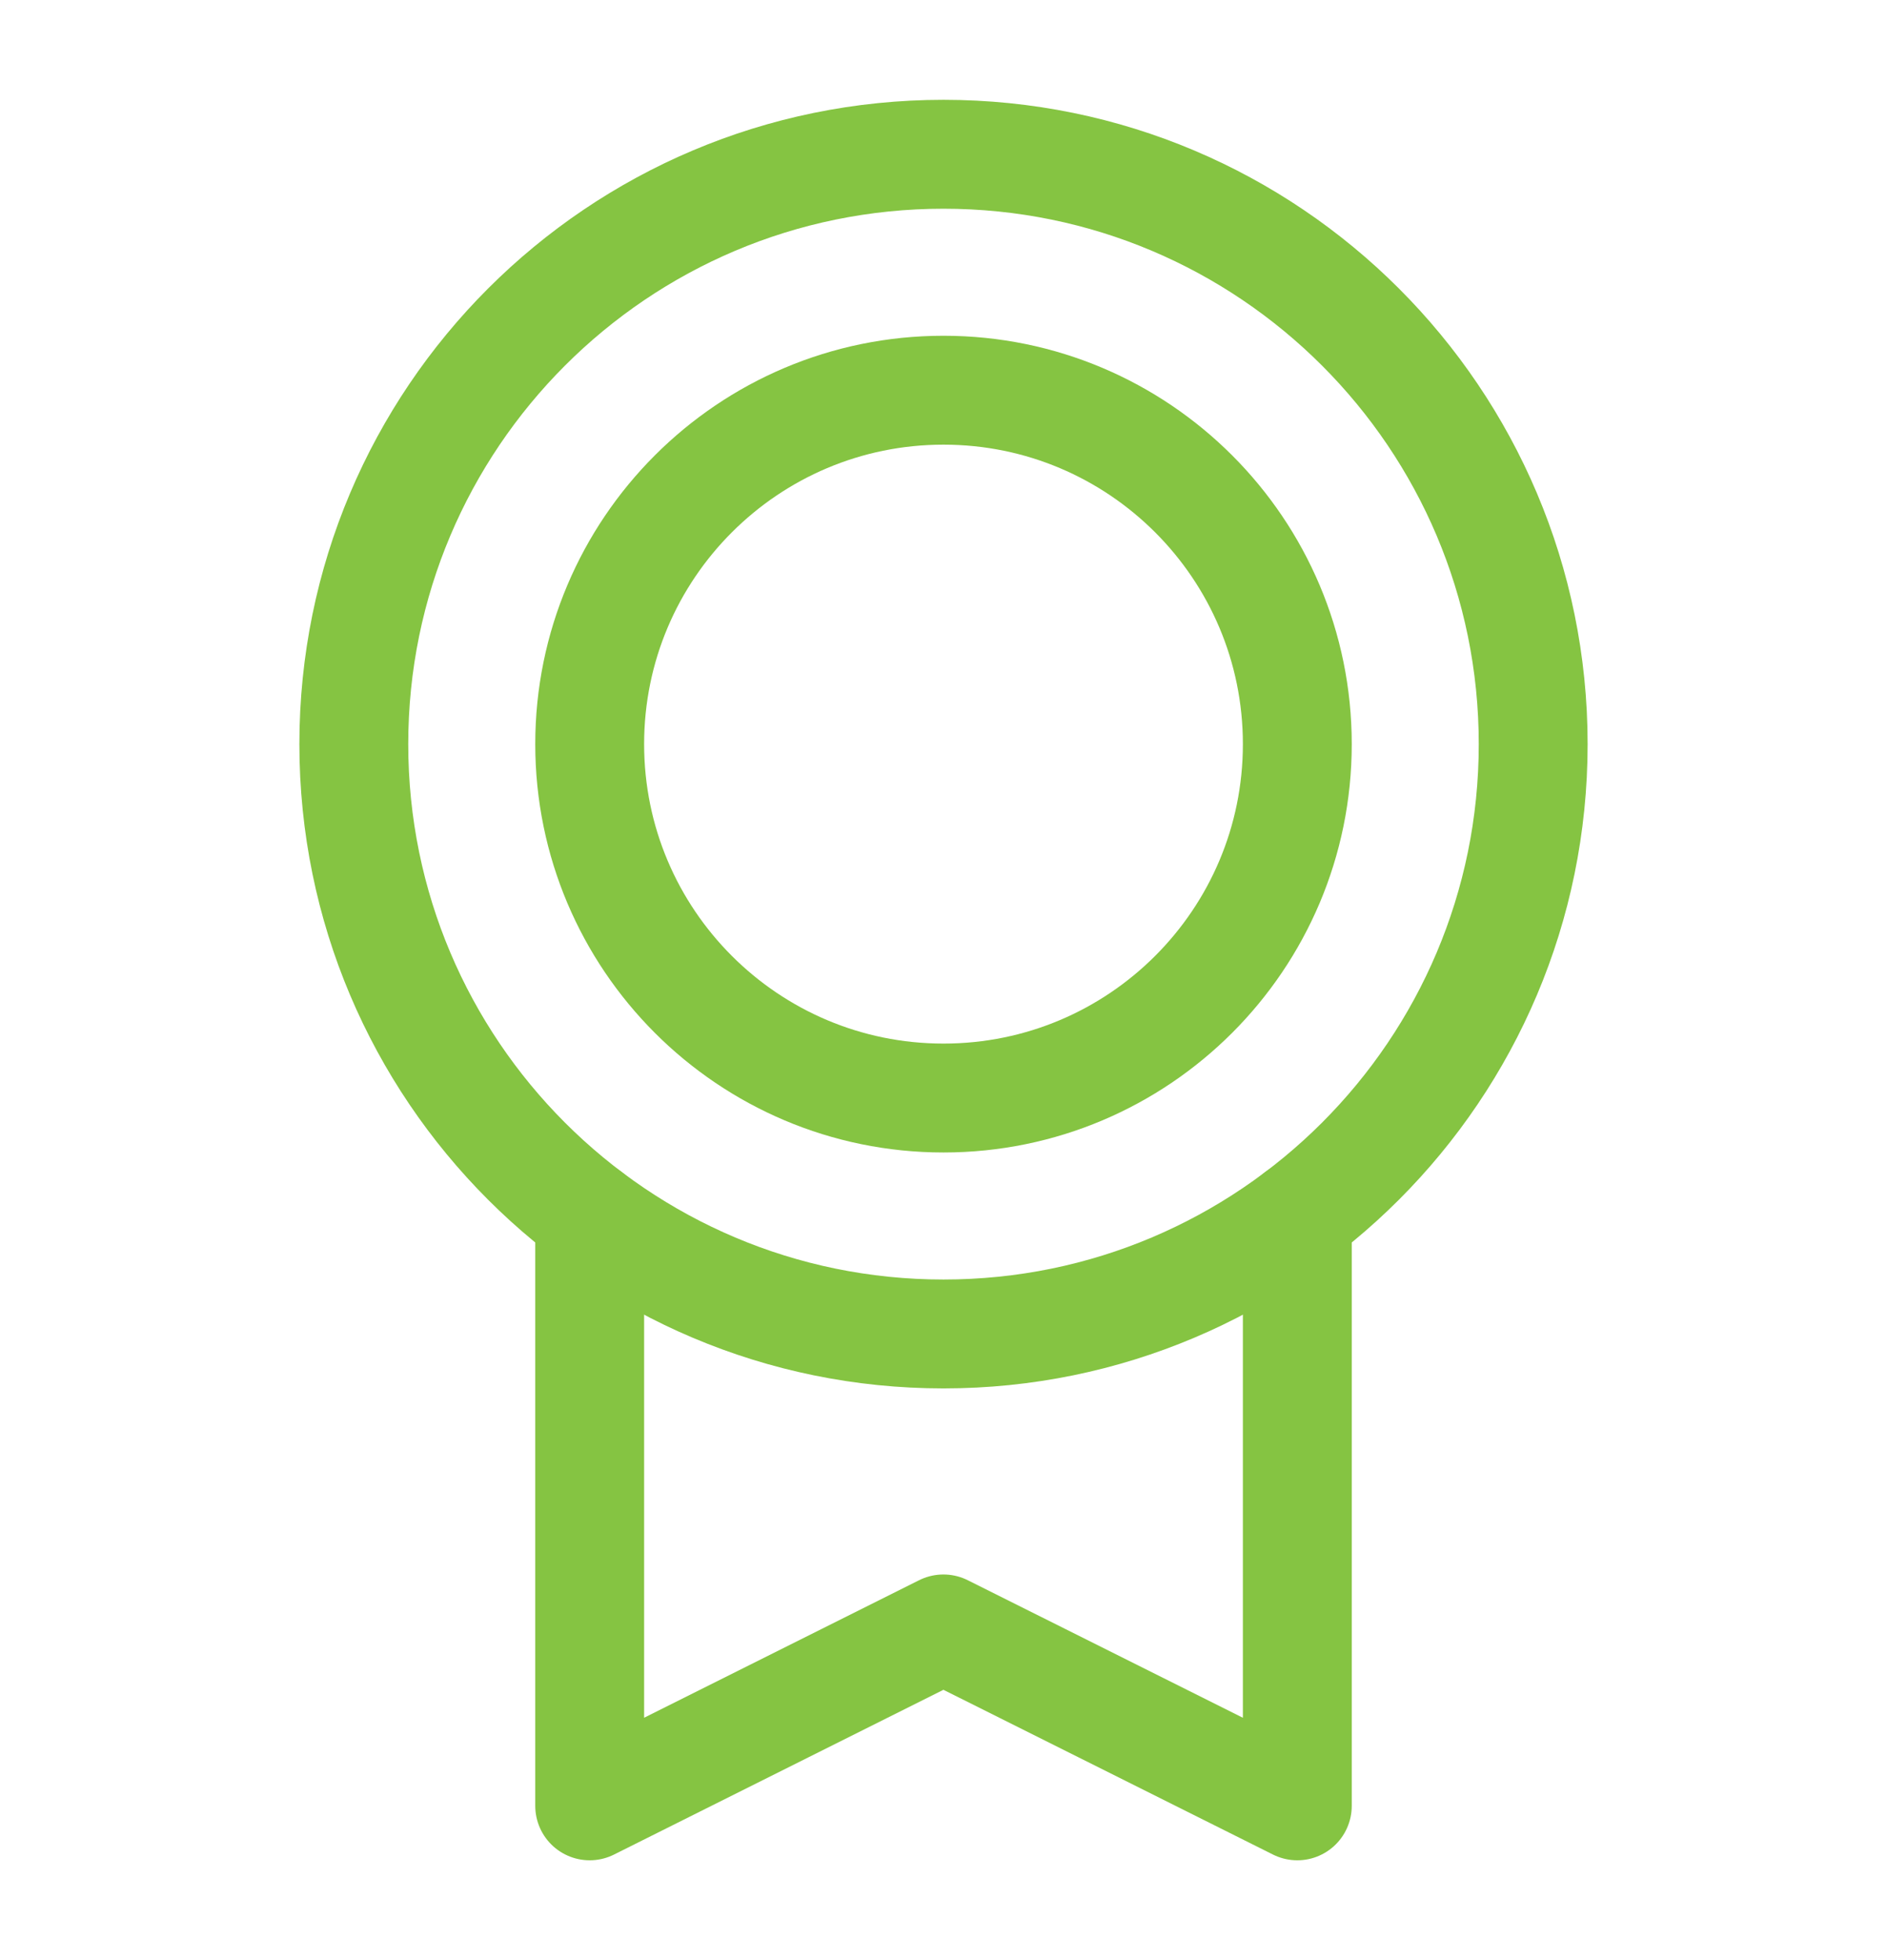
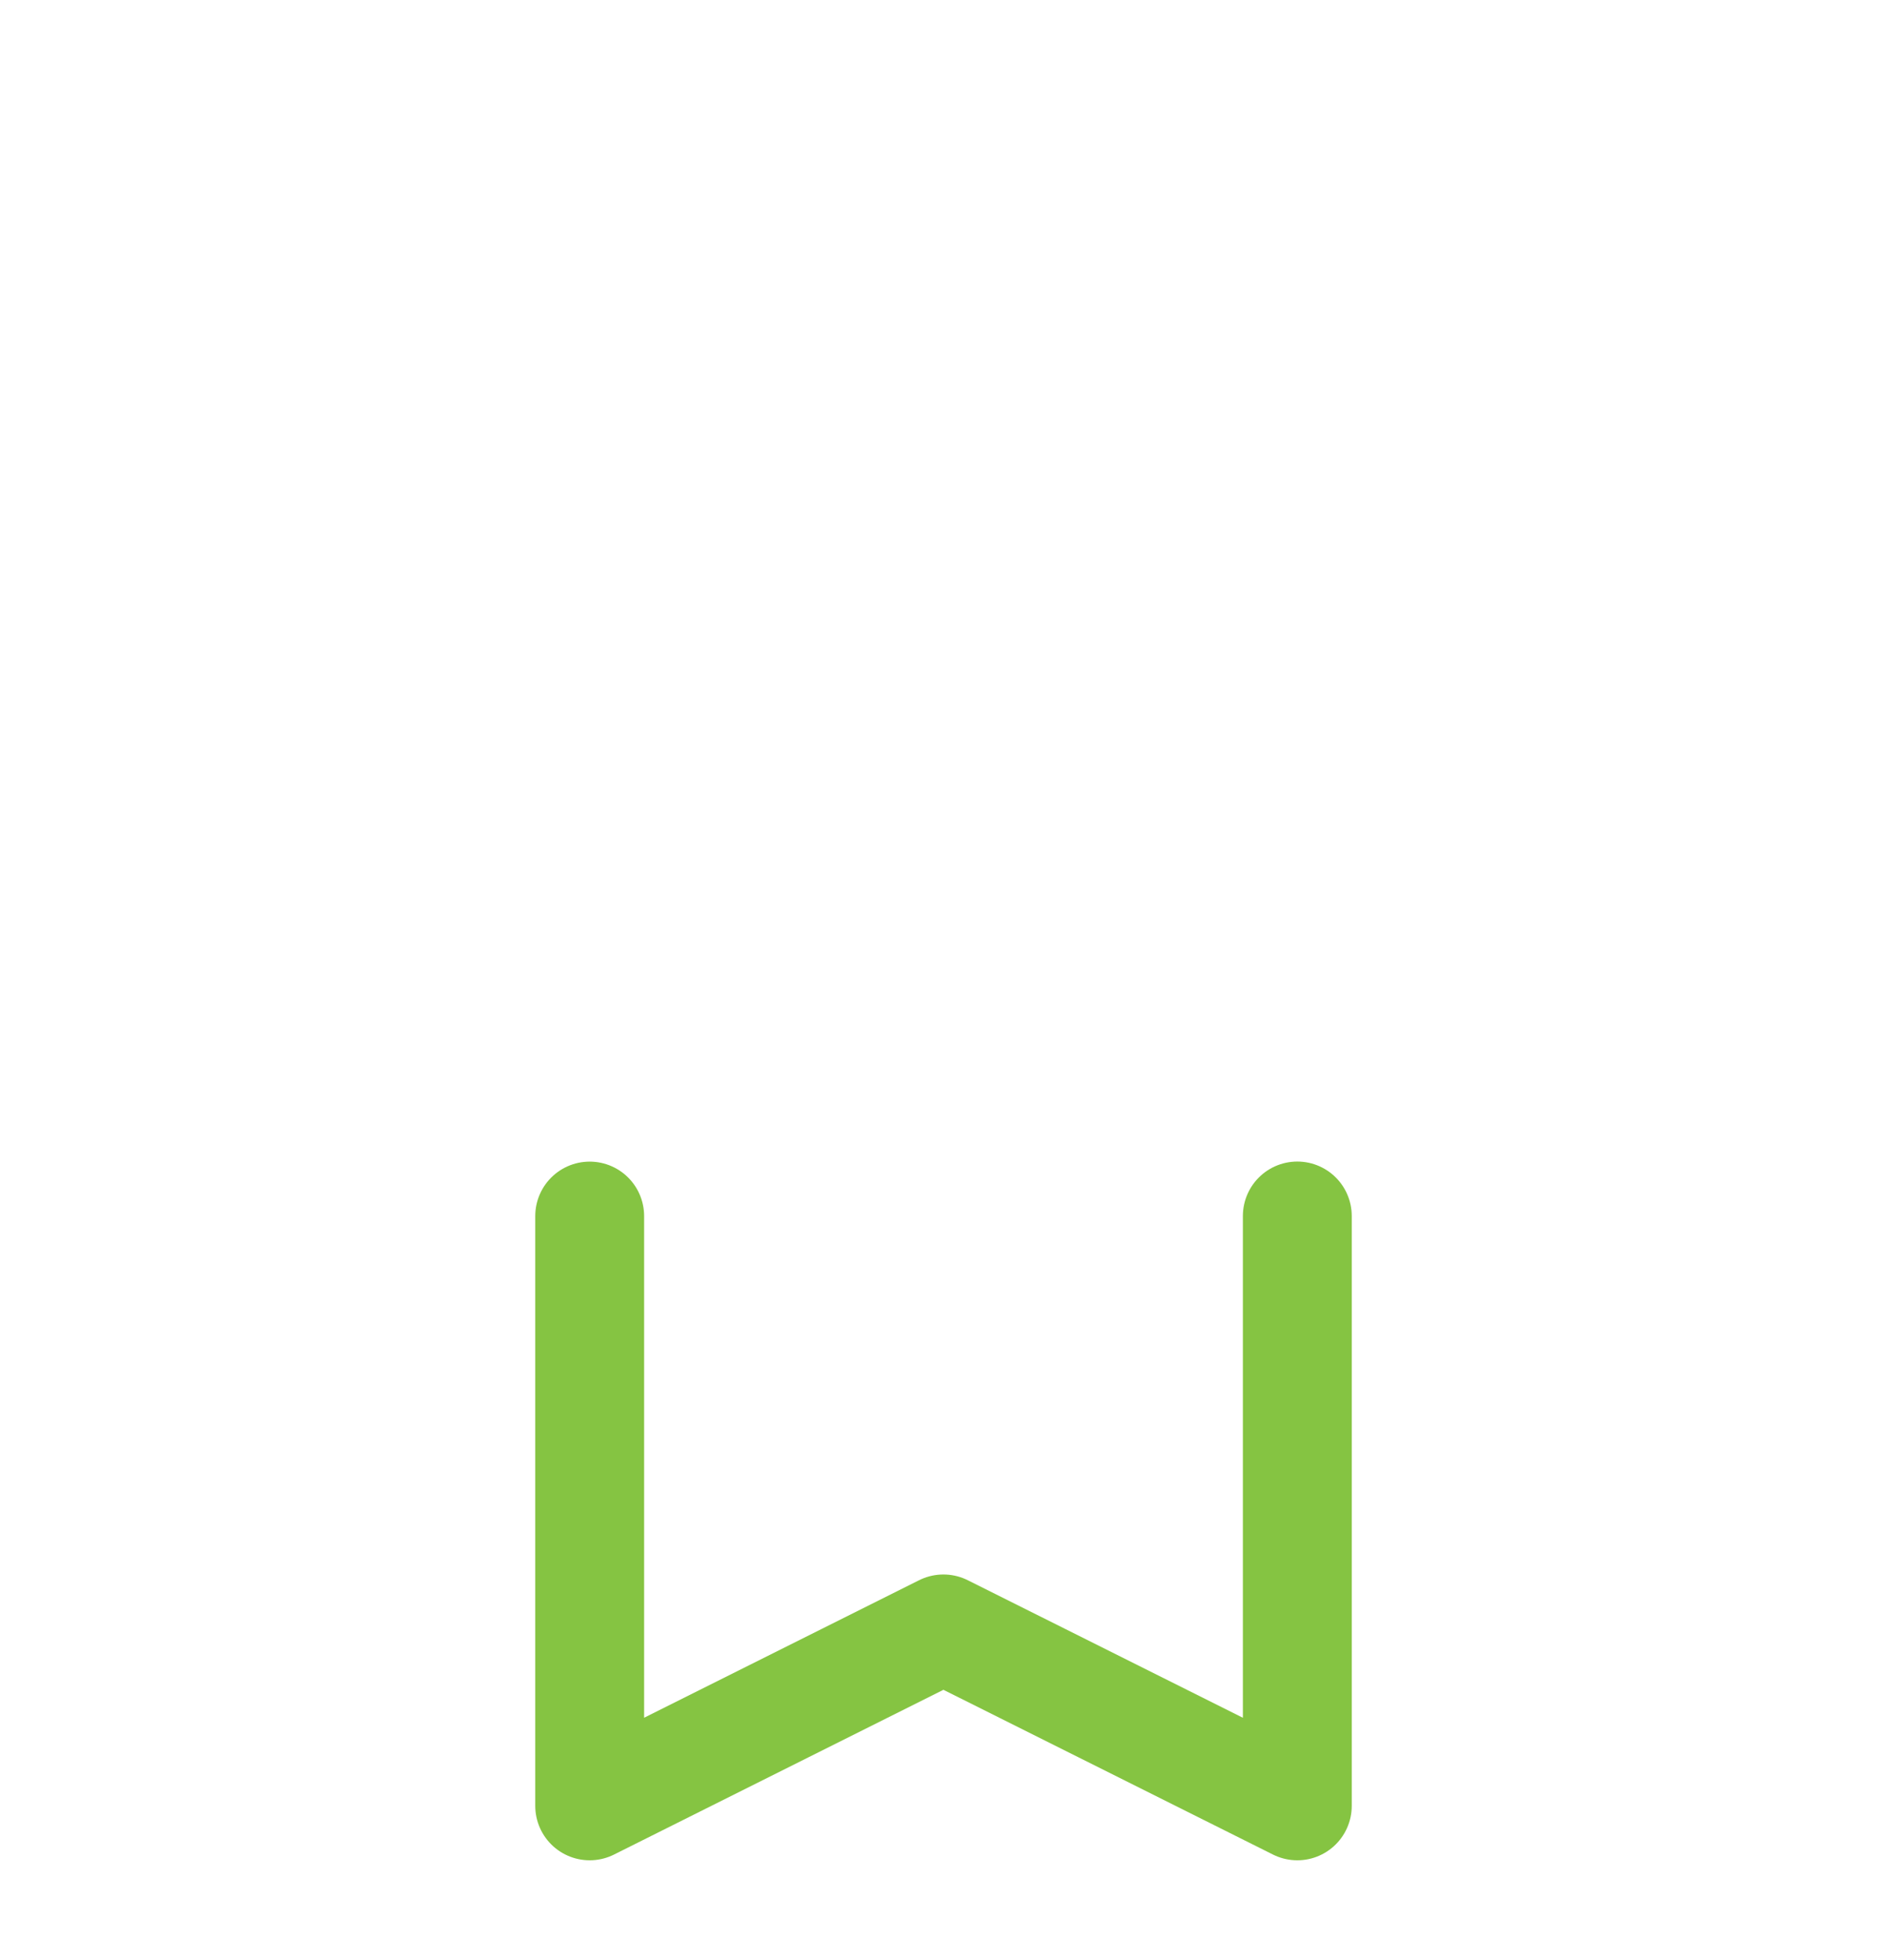
<svg xmlns="http://www.w3.org/2000/svg" width="26" height="27" viewBox="0 0 26 27" fill="none">
  <g clip-path="url(#clip0_652_5970)">
-     <path d="M13 18.375C17.487 18.375 21.125 14.737 21.125 10.25C21.125 5.763 17.487 2.125 13 2.125C8.513 2.125 4.875 5.763 4.875 10.25C4.875 14.737 8.513 18.375 13 18.375Z" stroke="#85C442" stroke-width="1.5" stroke-linecap="round" stroke-linejoin="round" />
-     <path d="M13 15.125C15.692 15.125 17.875 12.942 17.875 10.25C17.875 7.558 15.692 5.375 13 5.375C10.308 5.375 8.125 7.558 8.125 10.25C8.125 12.942 10.308 15.125 13 15.125Z" stroke="#85C442" stroke-width="1.5" stroke-linecap="round" stroke-linejoin="round" />
    <path d="M17.875 16.75V24.875L12.999 22.438L8.125 24.875V16.751" stroke="#85C442" stroke-width="1.5" stroke-linecap="round" stroke-linejoin="round" />
  </g>
  <defs>
    <clipPath id="clip0_652_5970">
      <rect width="26" height="26" fill="white" transform="translate(0 0.5)" />
    </clipPath>
  </defs>
</svg>